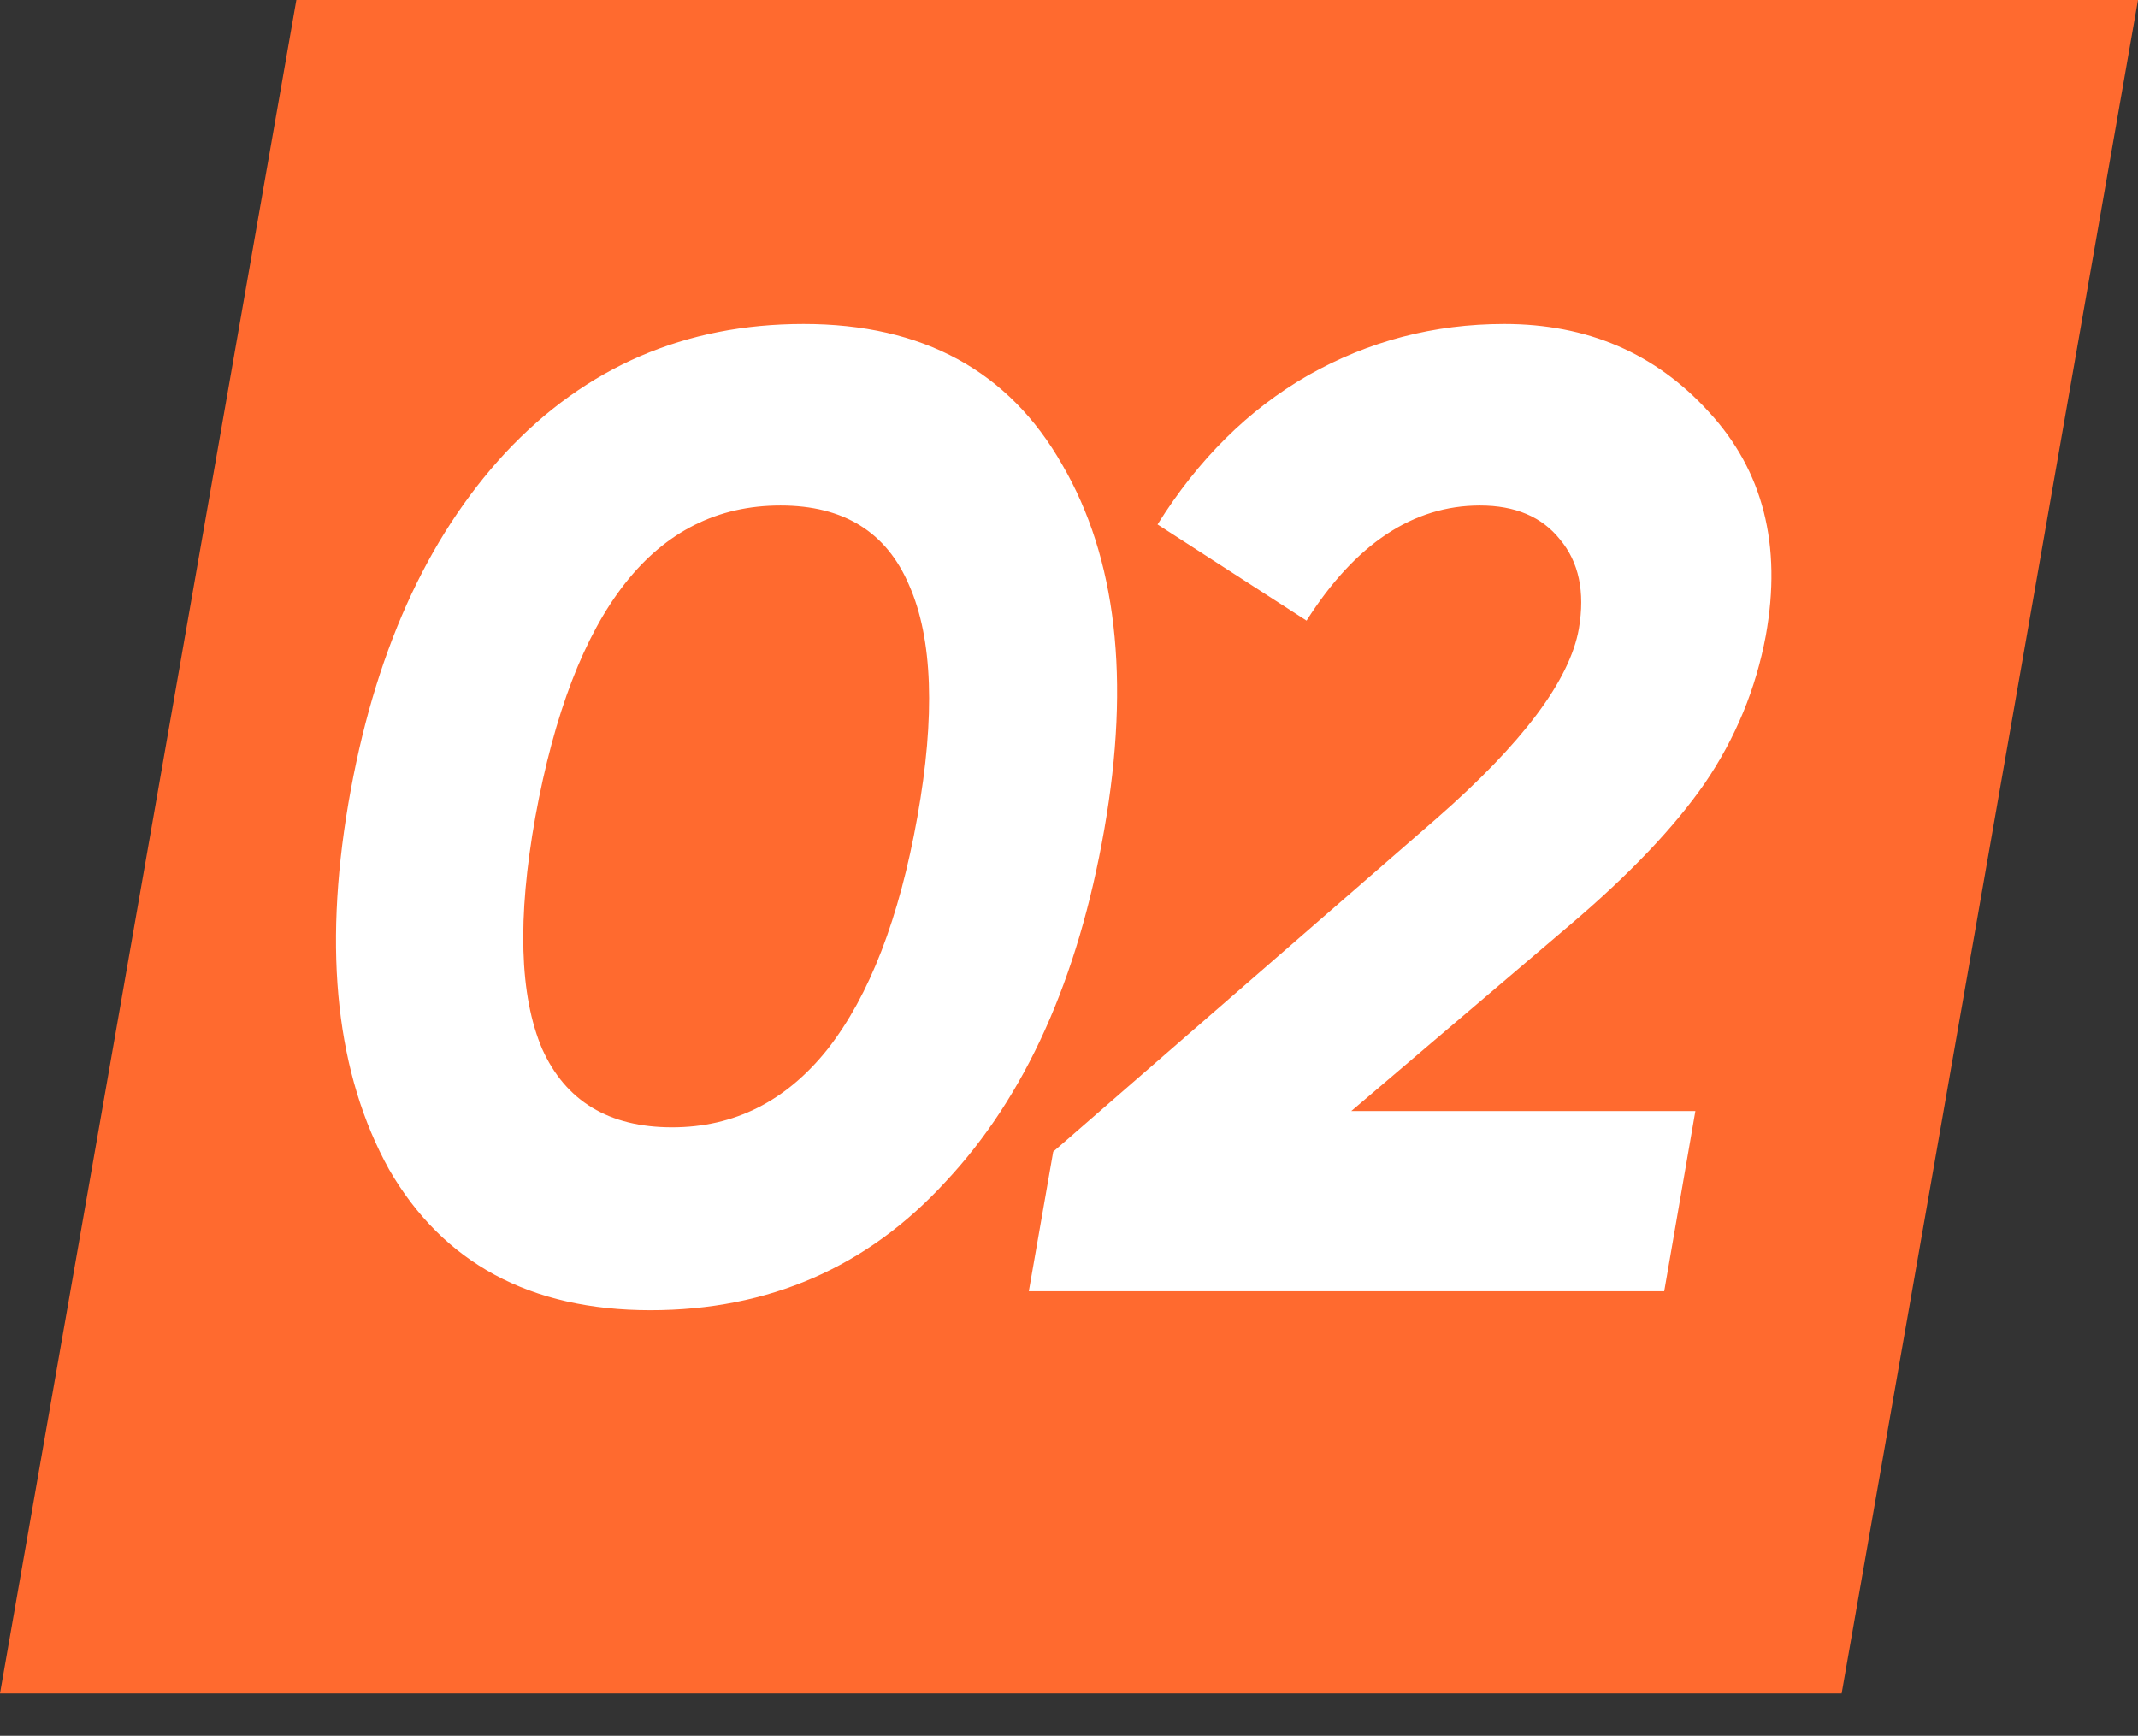
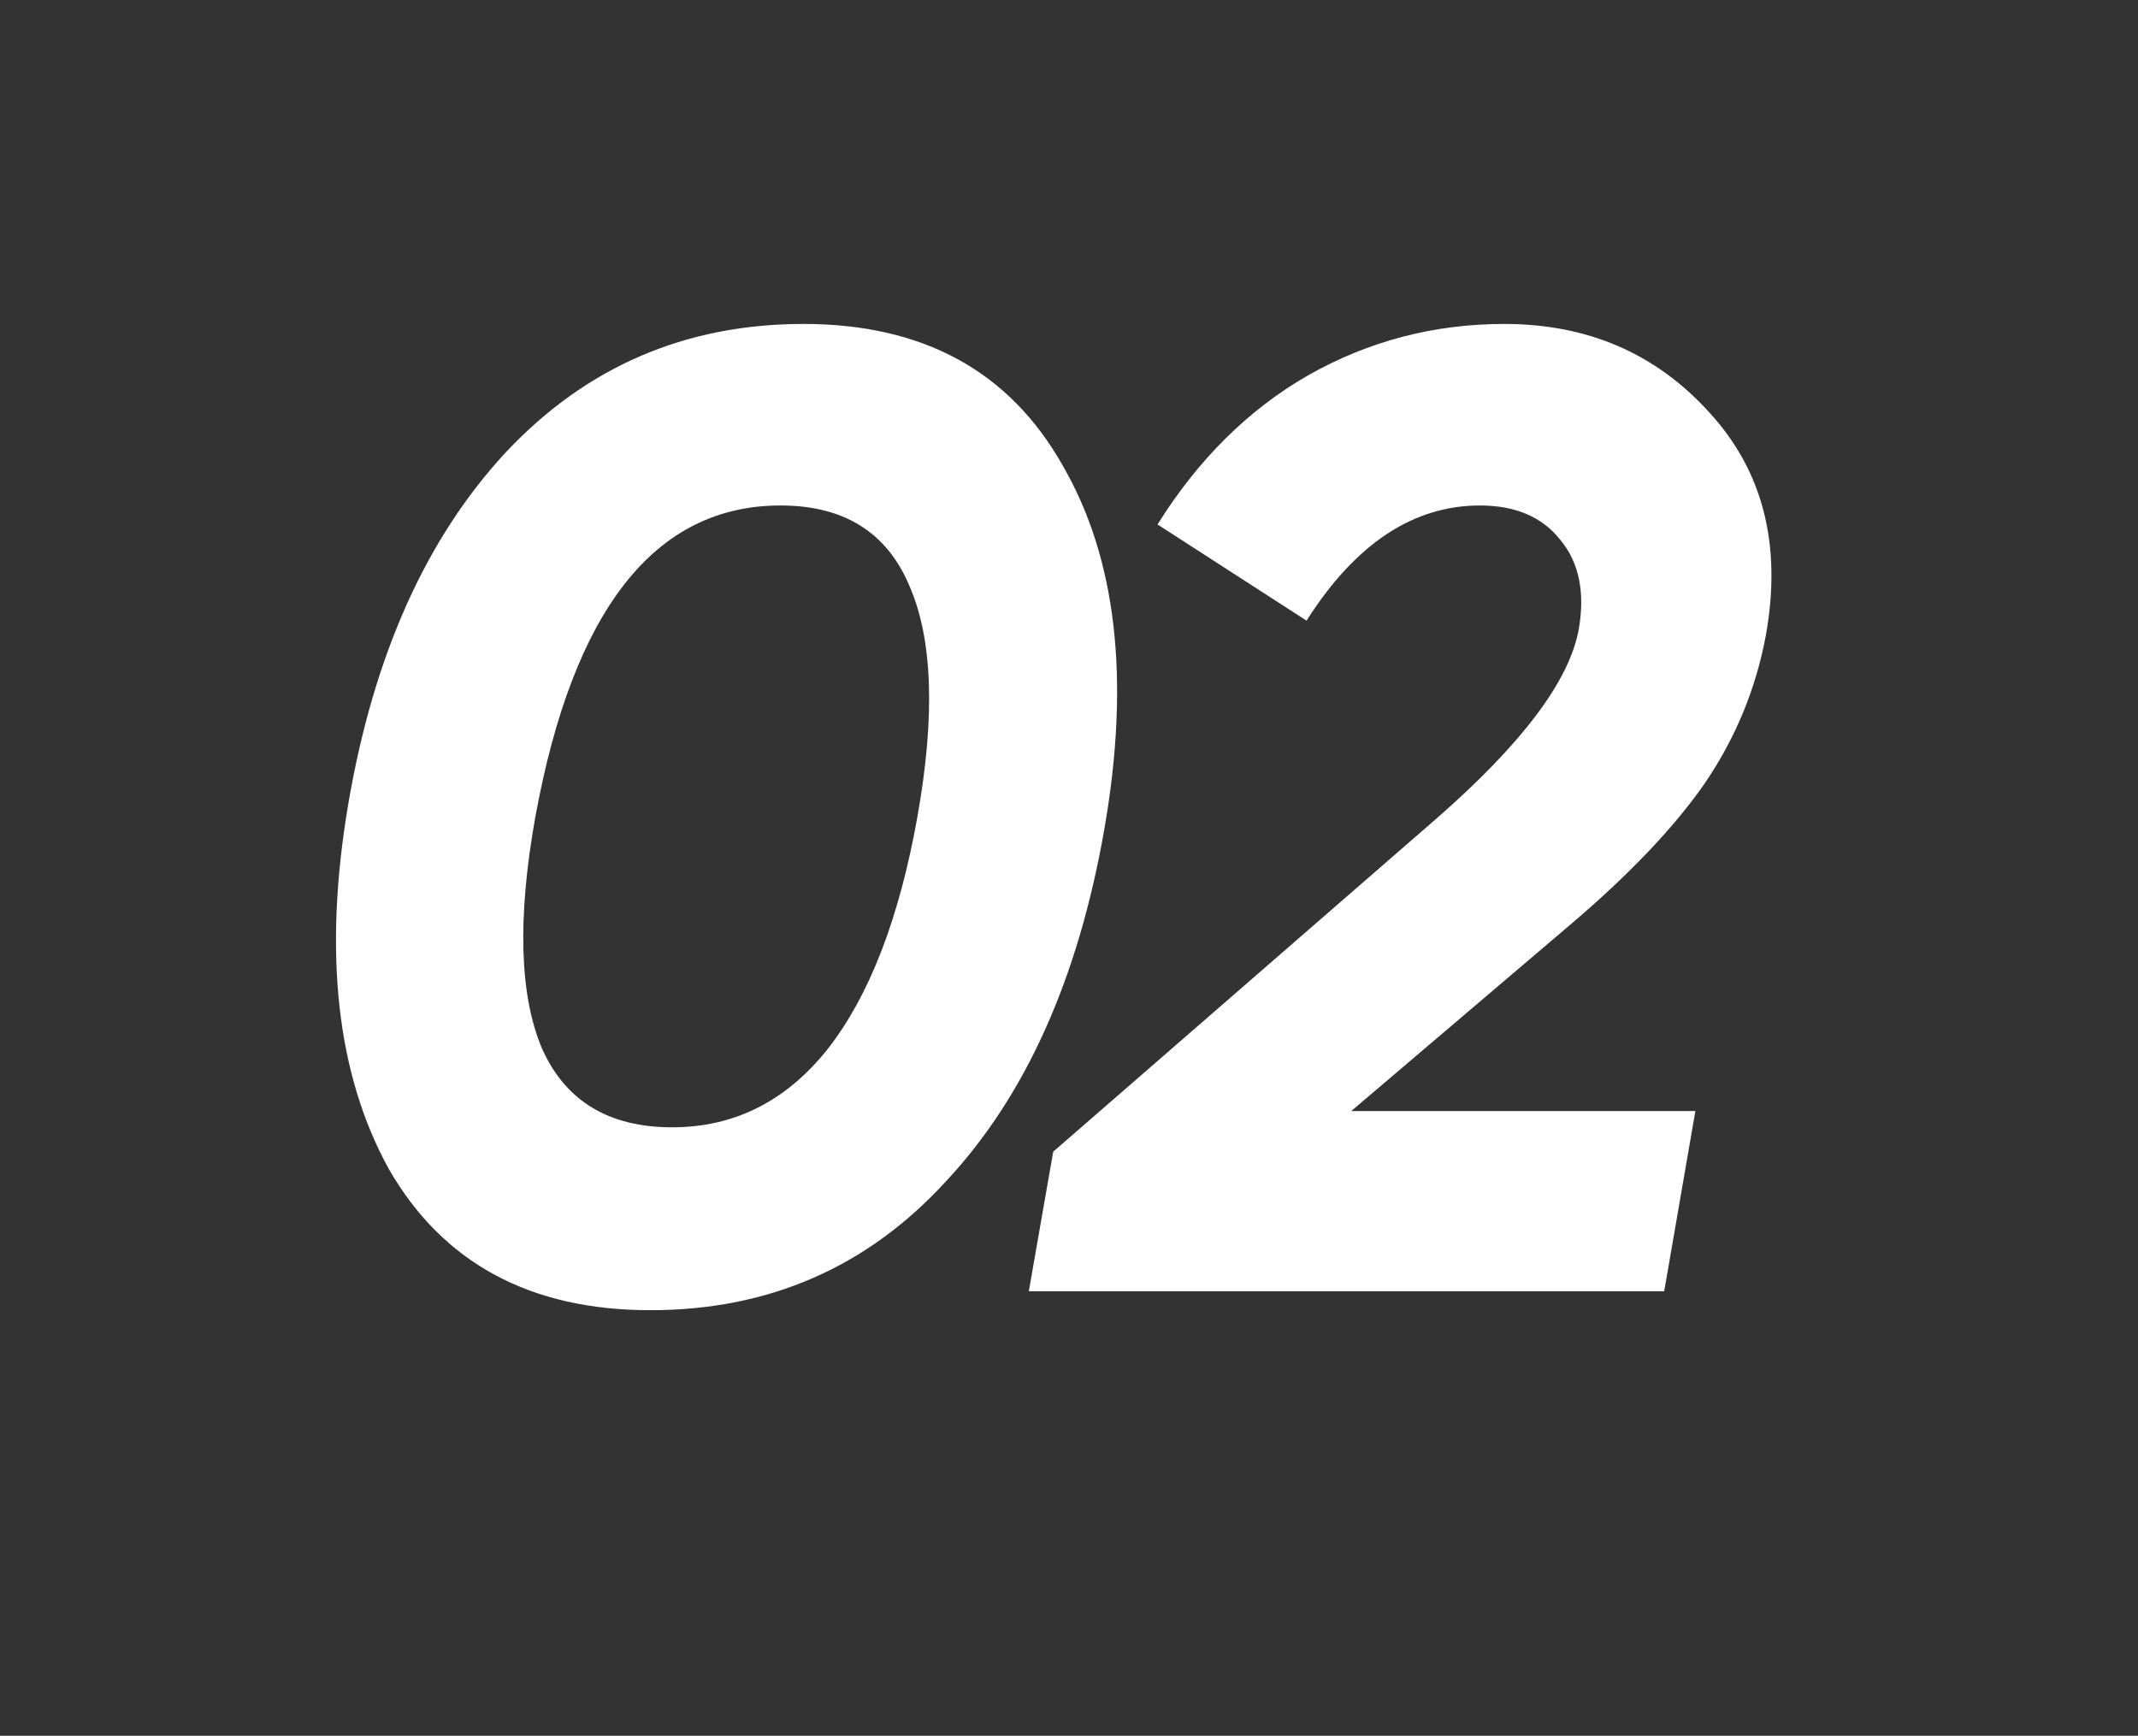
<svg xmlns="http://www.w3.org/2000/svg" width="101" height="82" viewBox="0 0 101 82" fill="none">
  <rect x="0" y="0" width="101" height="82" fill="#333333" stroke="none" />
-   <path d="M14 0H101L87 80H0L14 0Z" fill="#FF6A2F" />
  <path d="M30.728 61.896C25.053 61.896 20.936 59.677 18.376 55.24C15.901 50.76 15.261 45 16.456 37.96C17.651 30.963 20.125 25.437 23.88 21.384C27.677 17.331 32.371 15.304 37.96 15.304C43.592 15.304 47.667 17.523 50.184 21.96C52.744 26.355 53.405 32.093 52.168 39.176C50.931 46.259 48.435 51.805 44.68 55.816C40.968 59.869 36.317 61.896 30.728 61.896ZM31.752 53.256C34.696 53.256 37.149 52.019 39.112 49.544C41.075 47.027 42.483 43.379 43.336 38.6C44.189 33.821 44.061 30.173 42.952 27.656C41.885 25.139 39.859 23.88 36.872 23.88C30.941 23.88 27.08 28.787 25.288 38.6C24.435 43.379 24.541 47.027 25.608 49.544C26.717 52.019 28.765 53.256 31.752 53.256ZM78.618 61H48.602L49.754 54.408L67.866 38.664C71.919 35.123 74.159 32.136 74.586 29.704C74.885 27.955 74.586 26.547 73.69 25.48C72.837 24.413 71.578 23.88 69.914 23.88C66.757 23.88 64.026 25.693 61.722 29.32L54.682 24.776C56.602 21.704 58.97 19.357 61.786 17.736C64.645 16.115 67.738 15.304 71.066 15.304C74.991 15.304 78.213 16.691 80.73 19.464C83.29 22.237 84.186 25.757 83.418 30.024C82.949 32.541 81.989 34.867 80.538 37C79.087 39.091 76.954 41.331 74.138 43.72L63.834 52.488H80.09L78.618 61Z" fill="white" />
</svg>